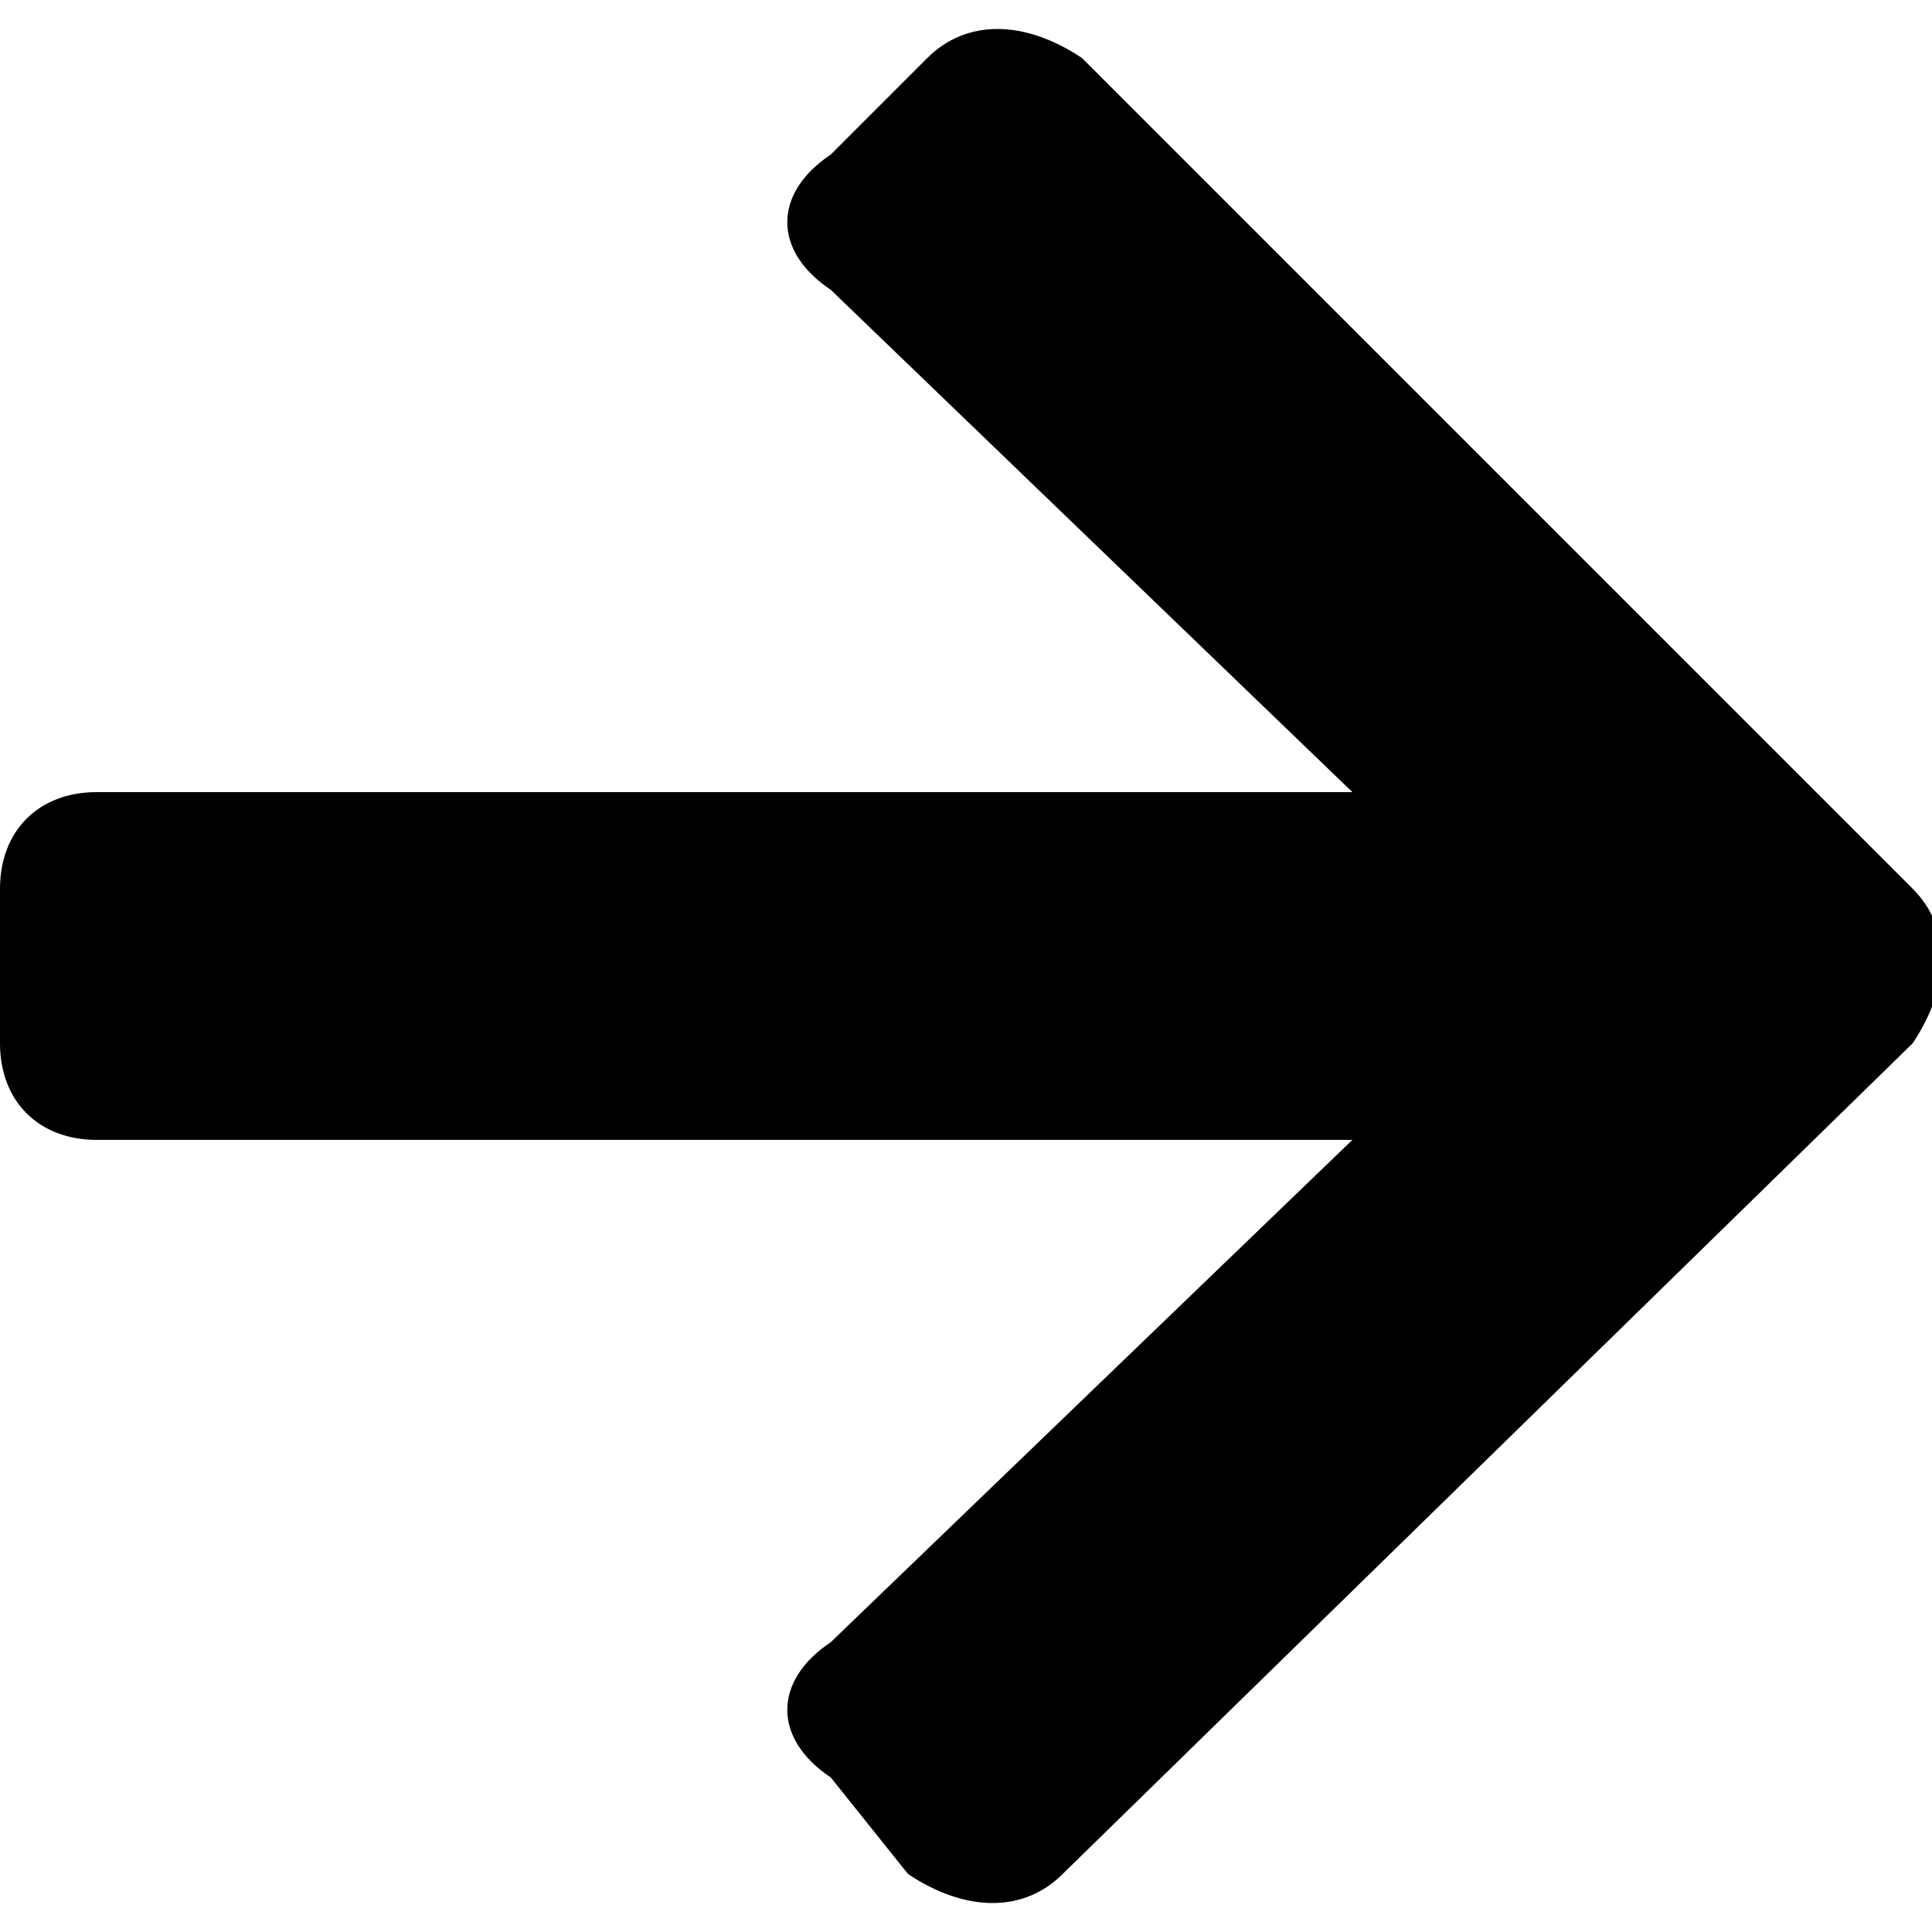
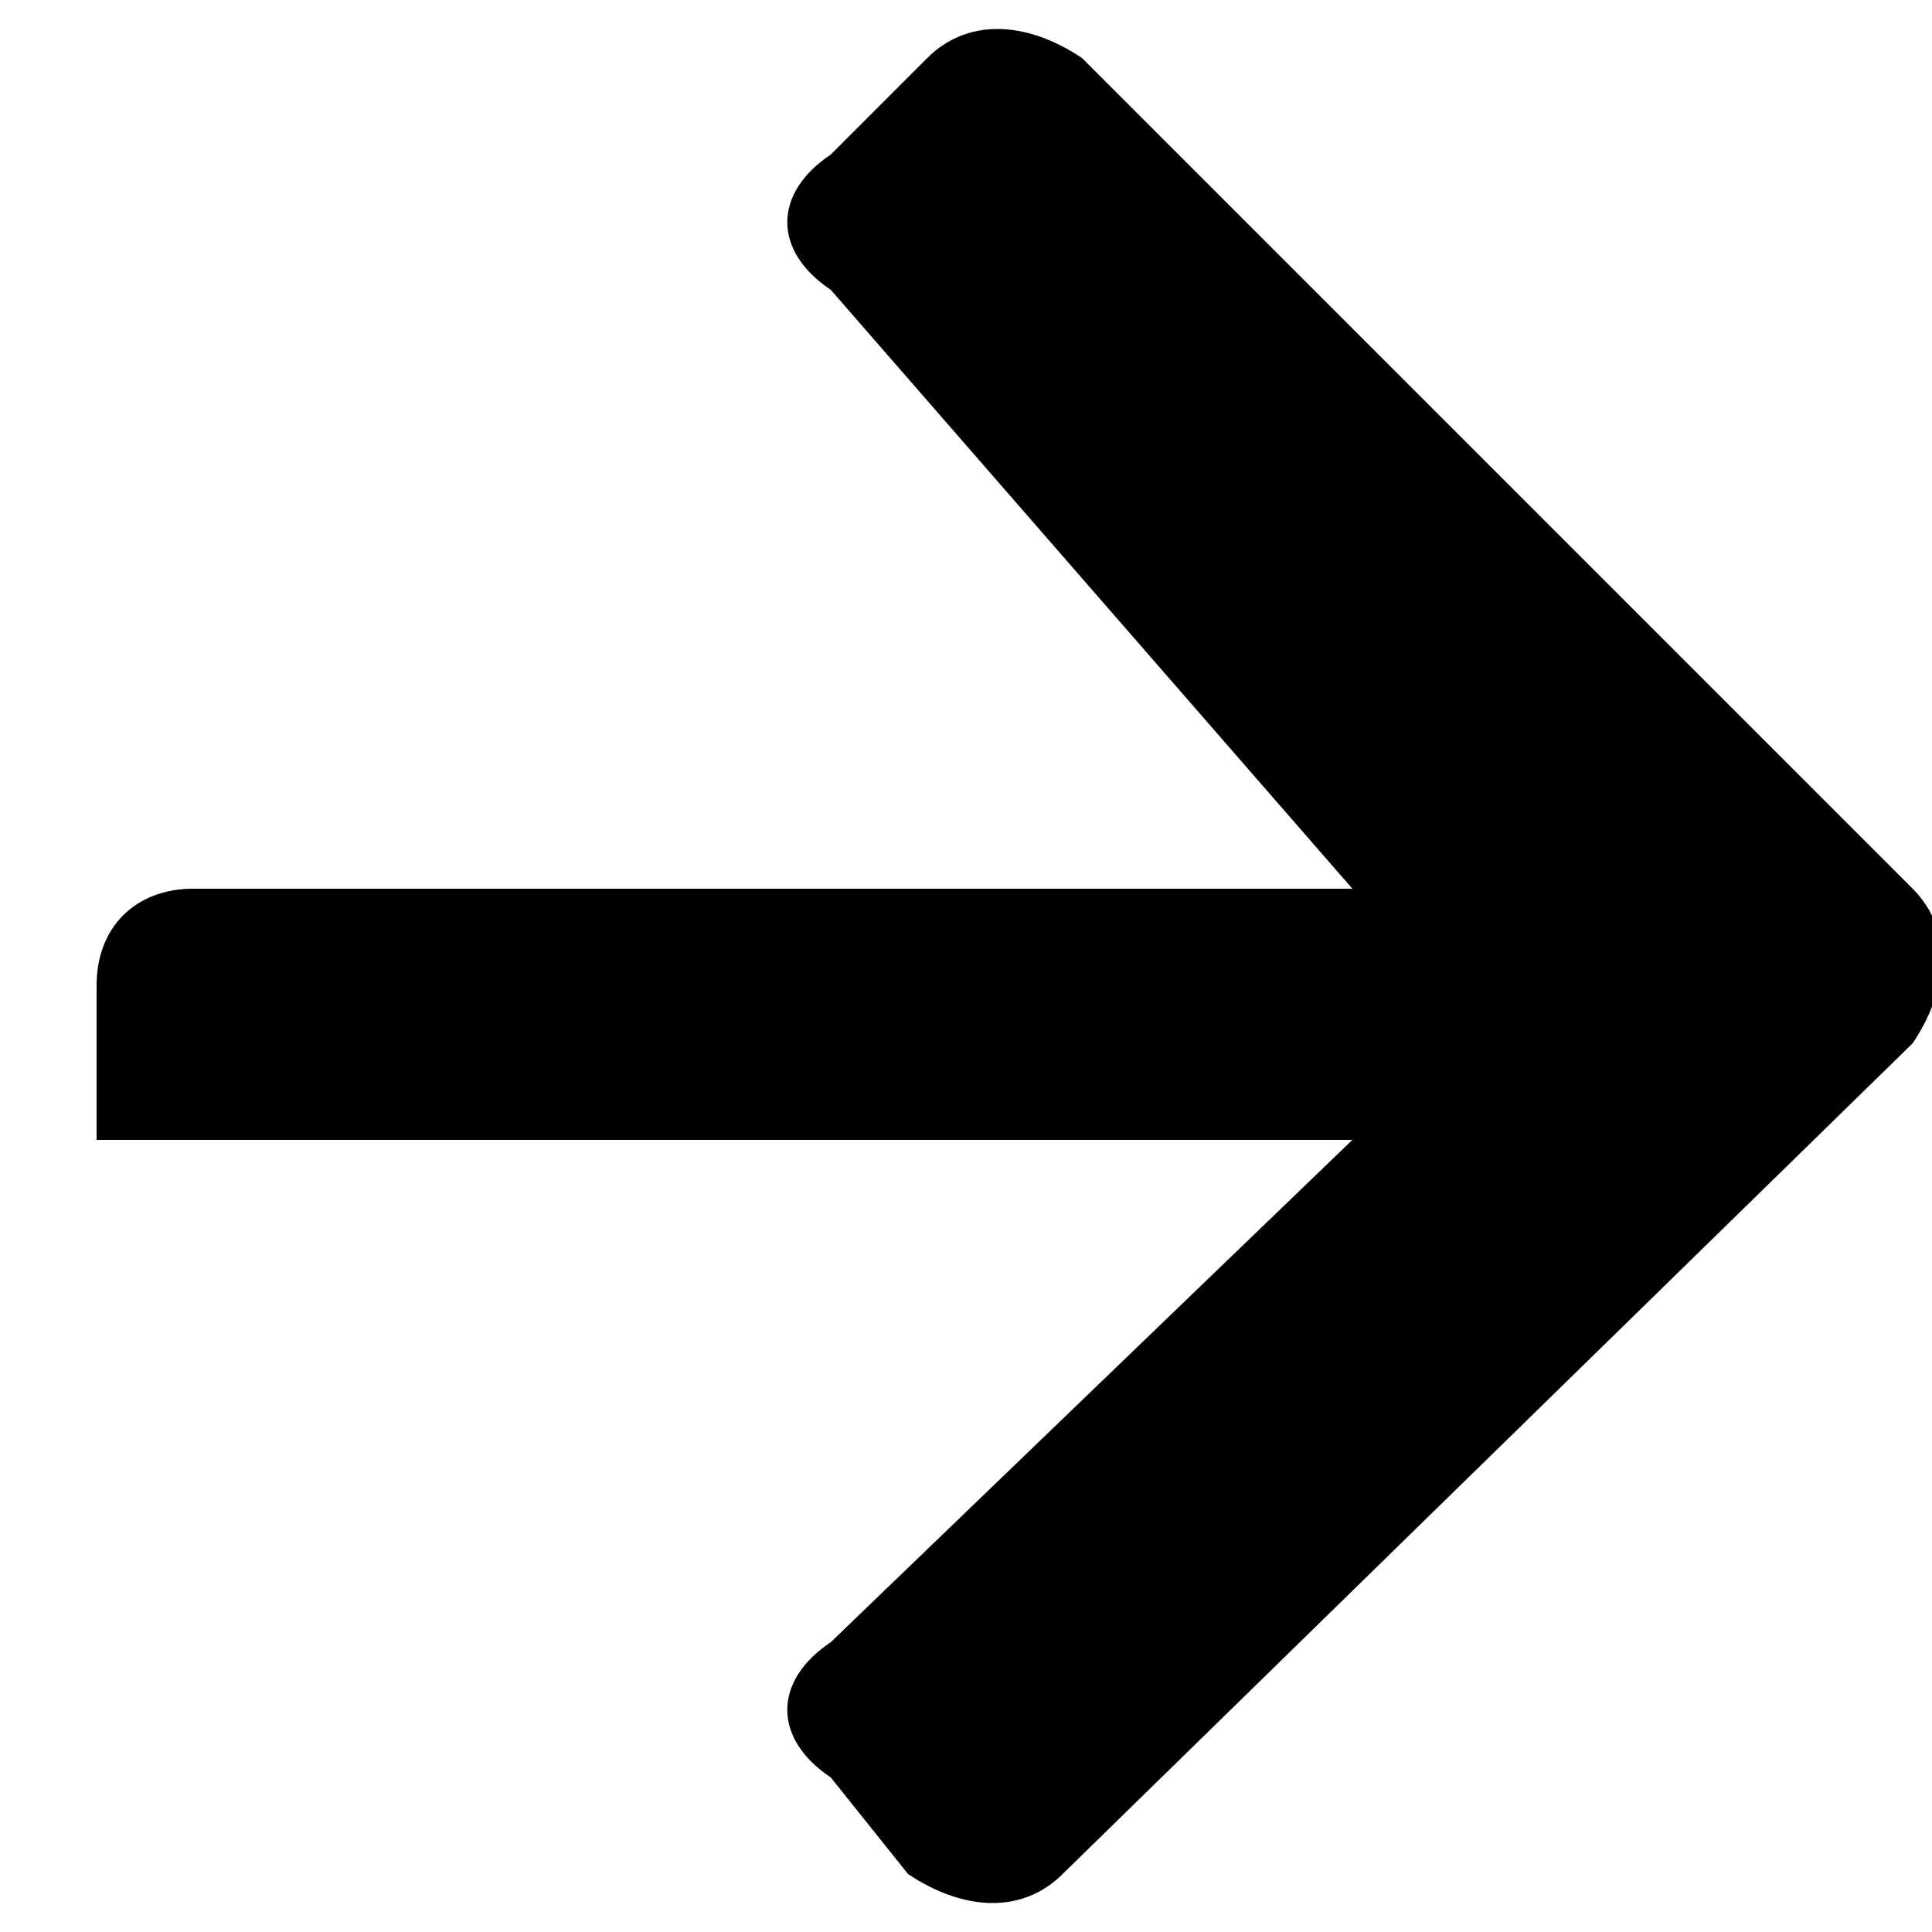
<svg xmlns="http://www.w3.org/2000/svg" style="width:10px;height:10px" viewBox="0 0 10 10" xml:space="preserve">
-   <path d="m4.3.8.5-.5c.2-.2.5-.2.8 0l4.3 4.3c.2.2.2.5 0 .8L5.5 9.7c-.2.2-.5.2-.8 0l-.4-.5c-.3-.2-.3-.5 0-.7L7 5.9H.5c-.3 0-.5-.2-.5-.5v-.8c0-.3.2-.5.5-.5H7L4.3 1.5C4 1.3 4 1 4.3.8z" />
+   <path d="m4.3.8.5-.5c.2-.2.5-.2.8 0l4.3 4.3c.2.2.2.5 0 .8L5.5 9.7c-.2.2-.5.2-.8 0l-.4-.5c-.3-.2-.3-.5 0-.7L7 5.9H.5v-.8c0-.3.2-.5.5-.5H7L4.3 1.5C4 1.3 4 1 4.3.8z" />
</svg>